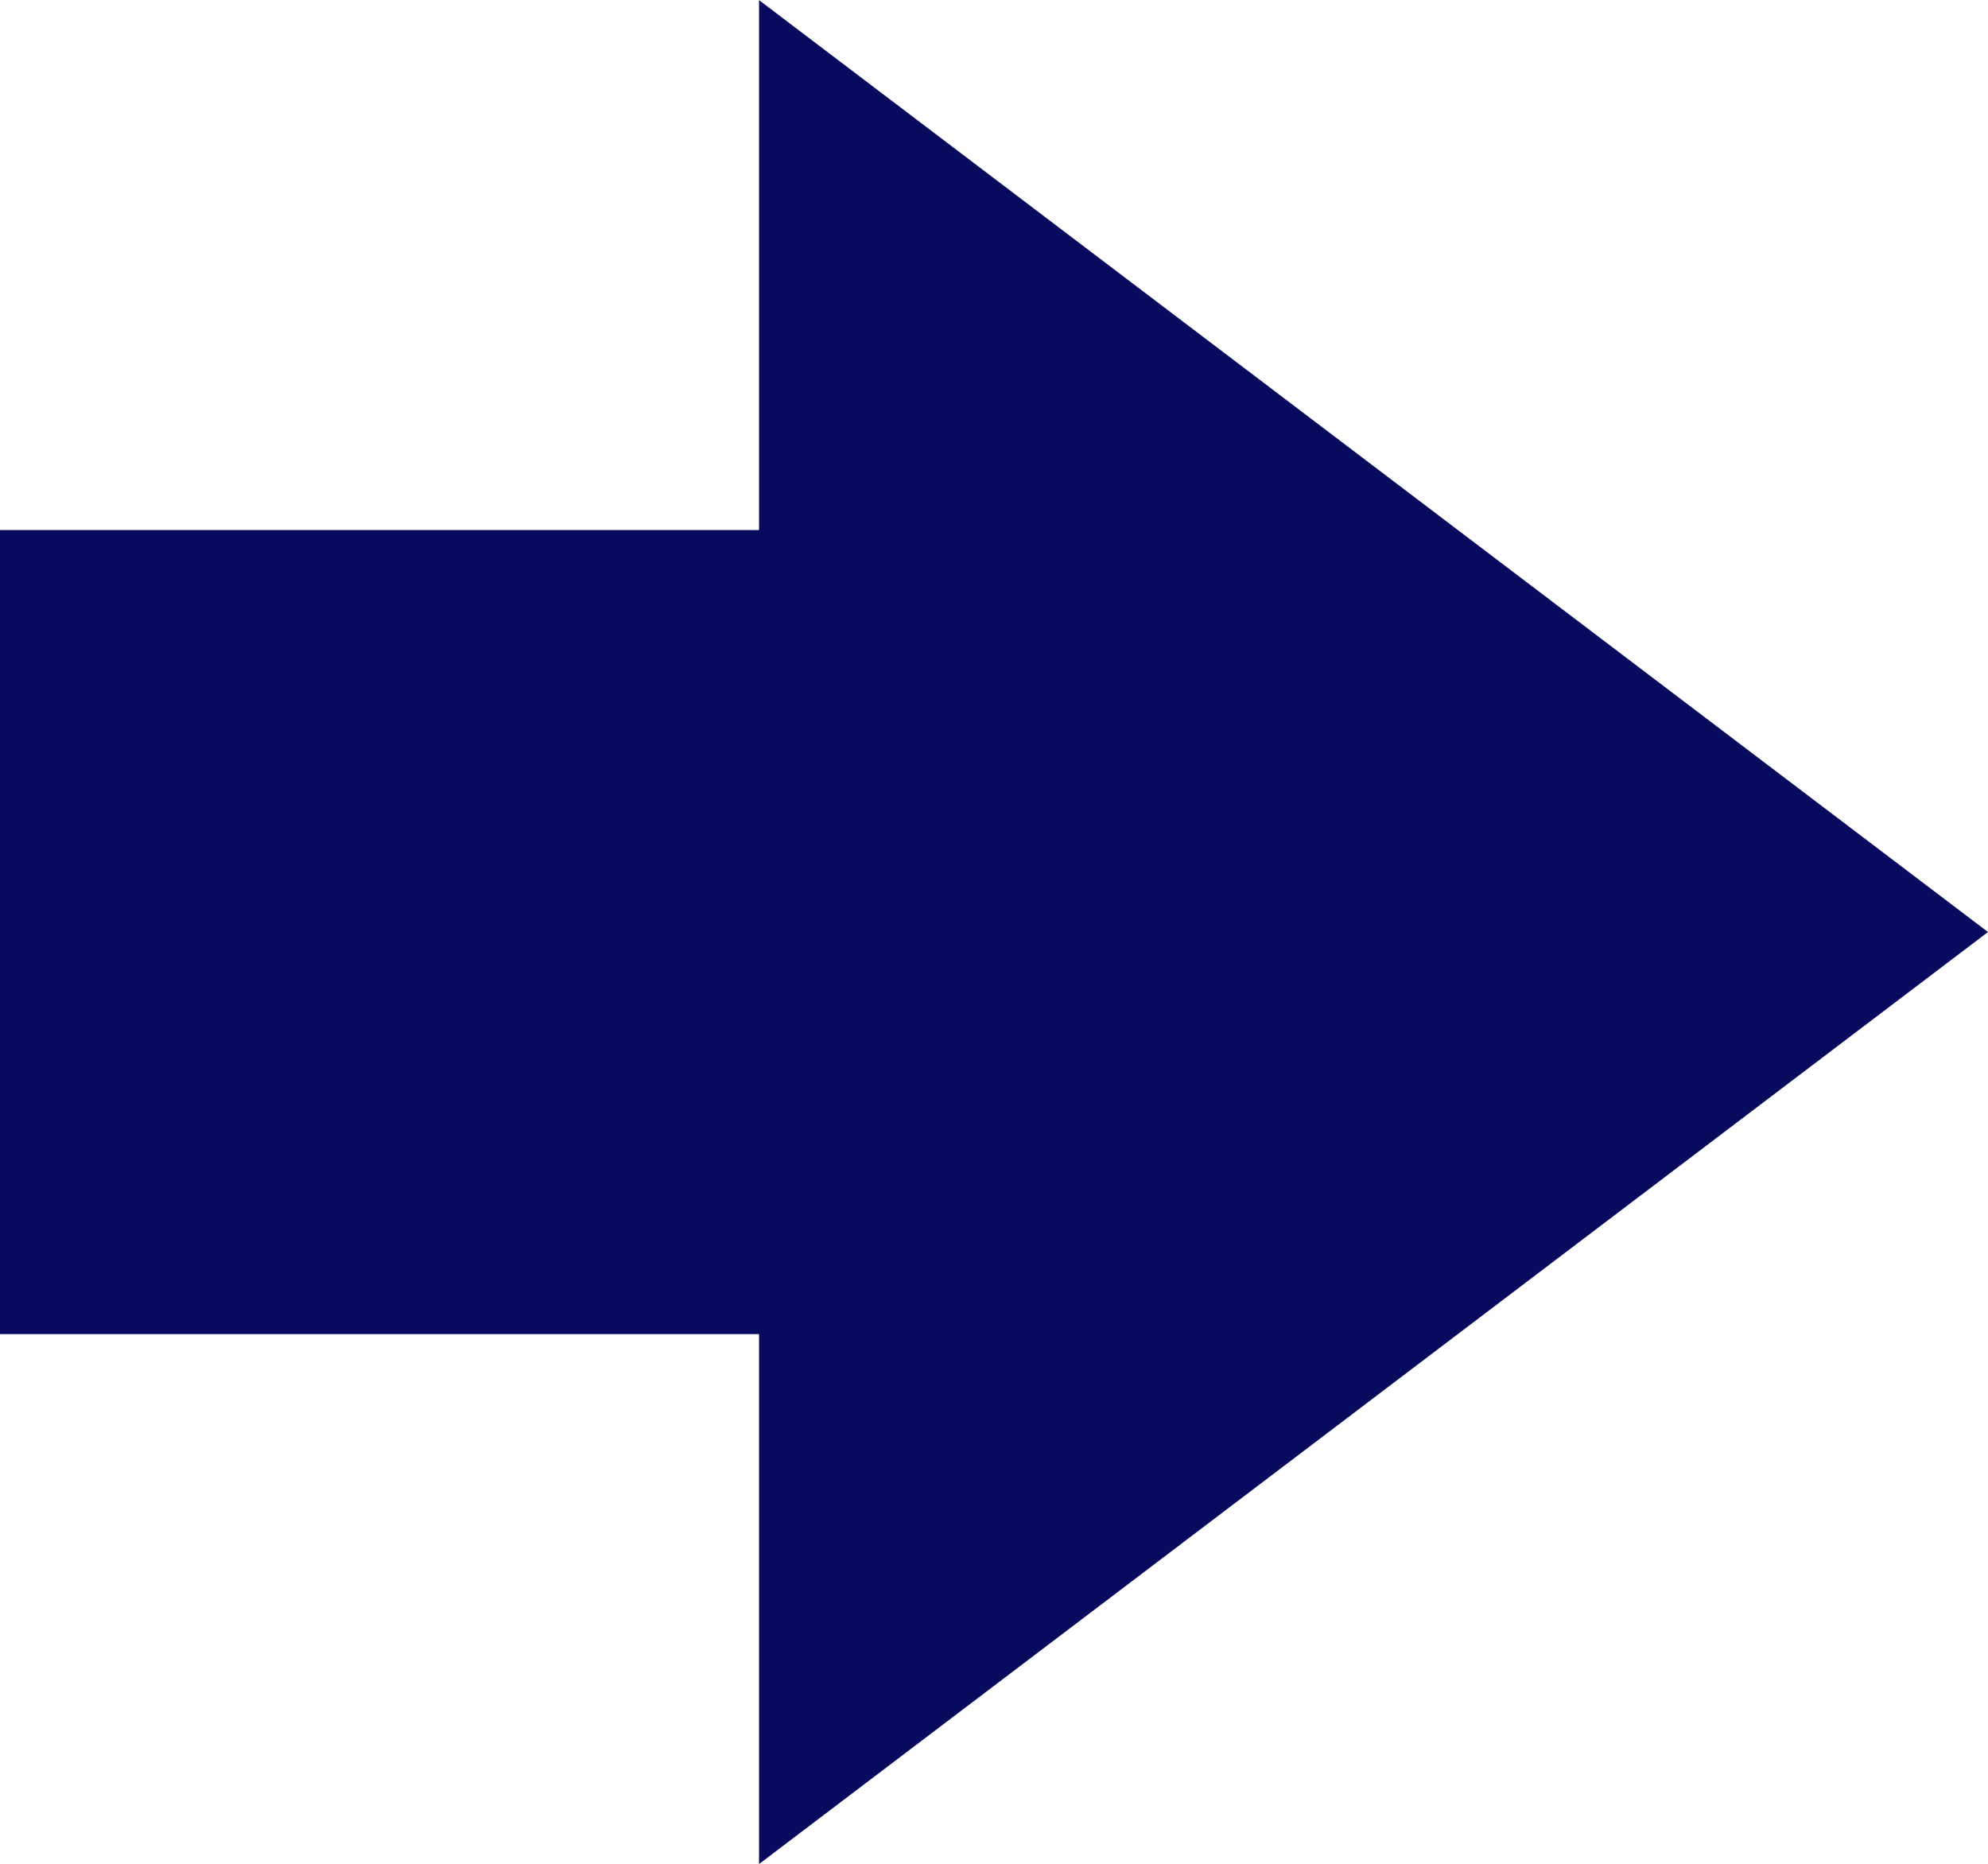
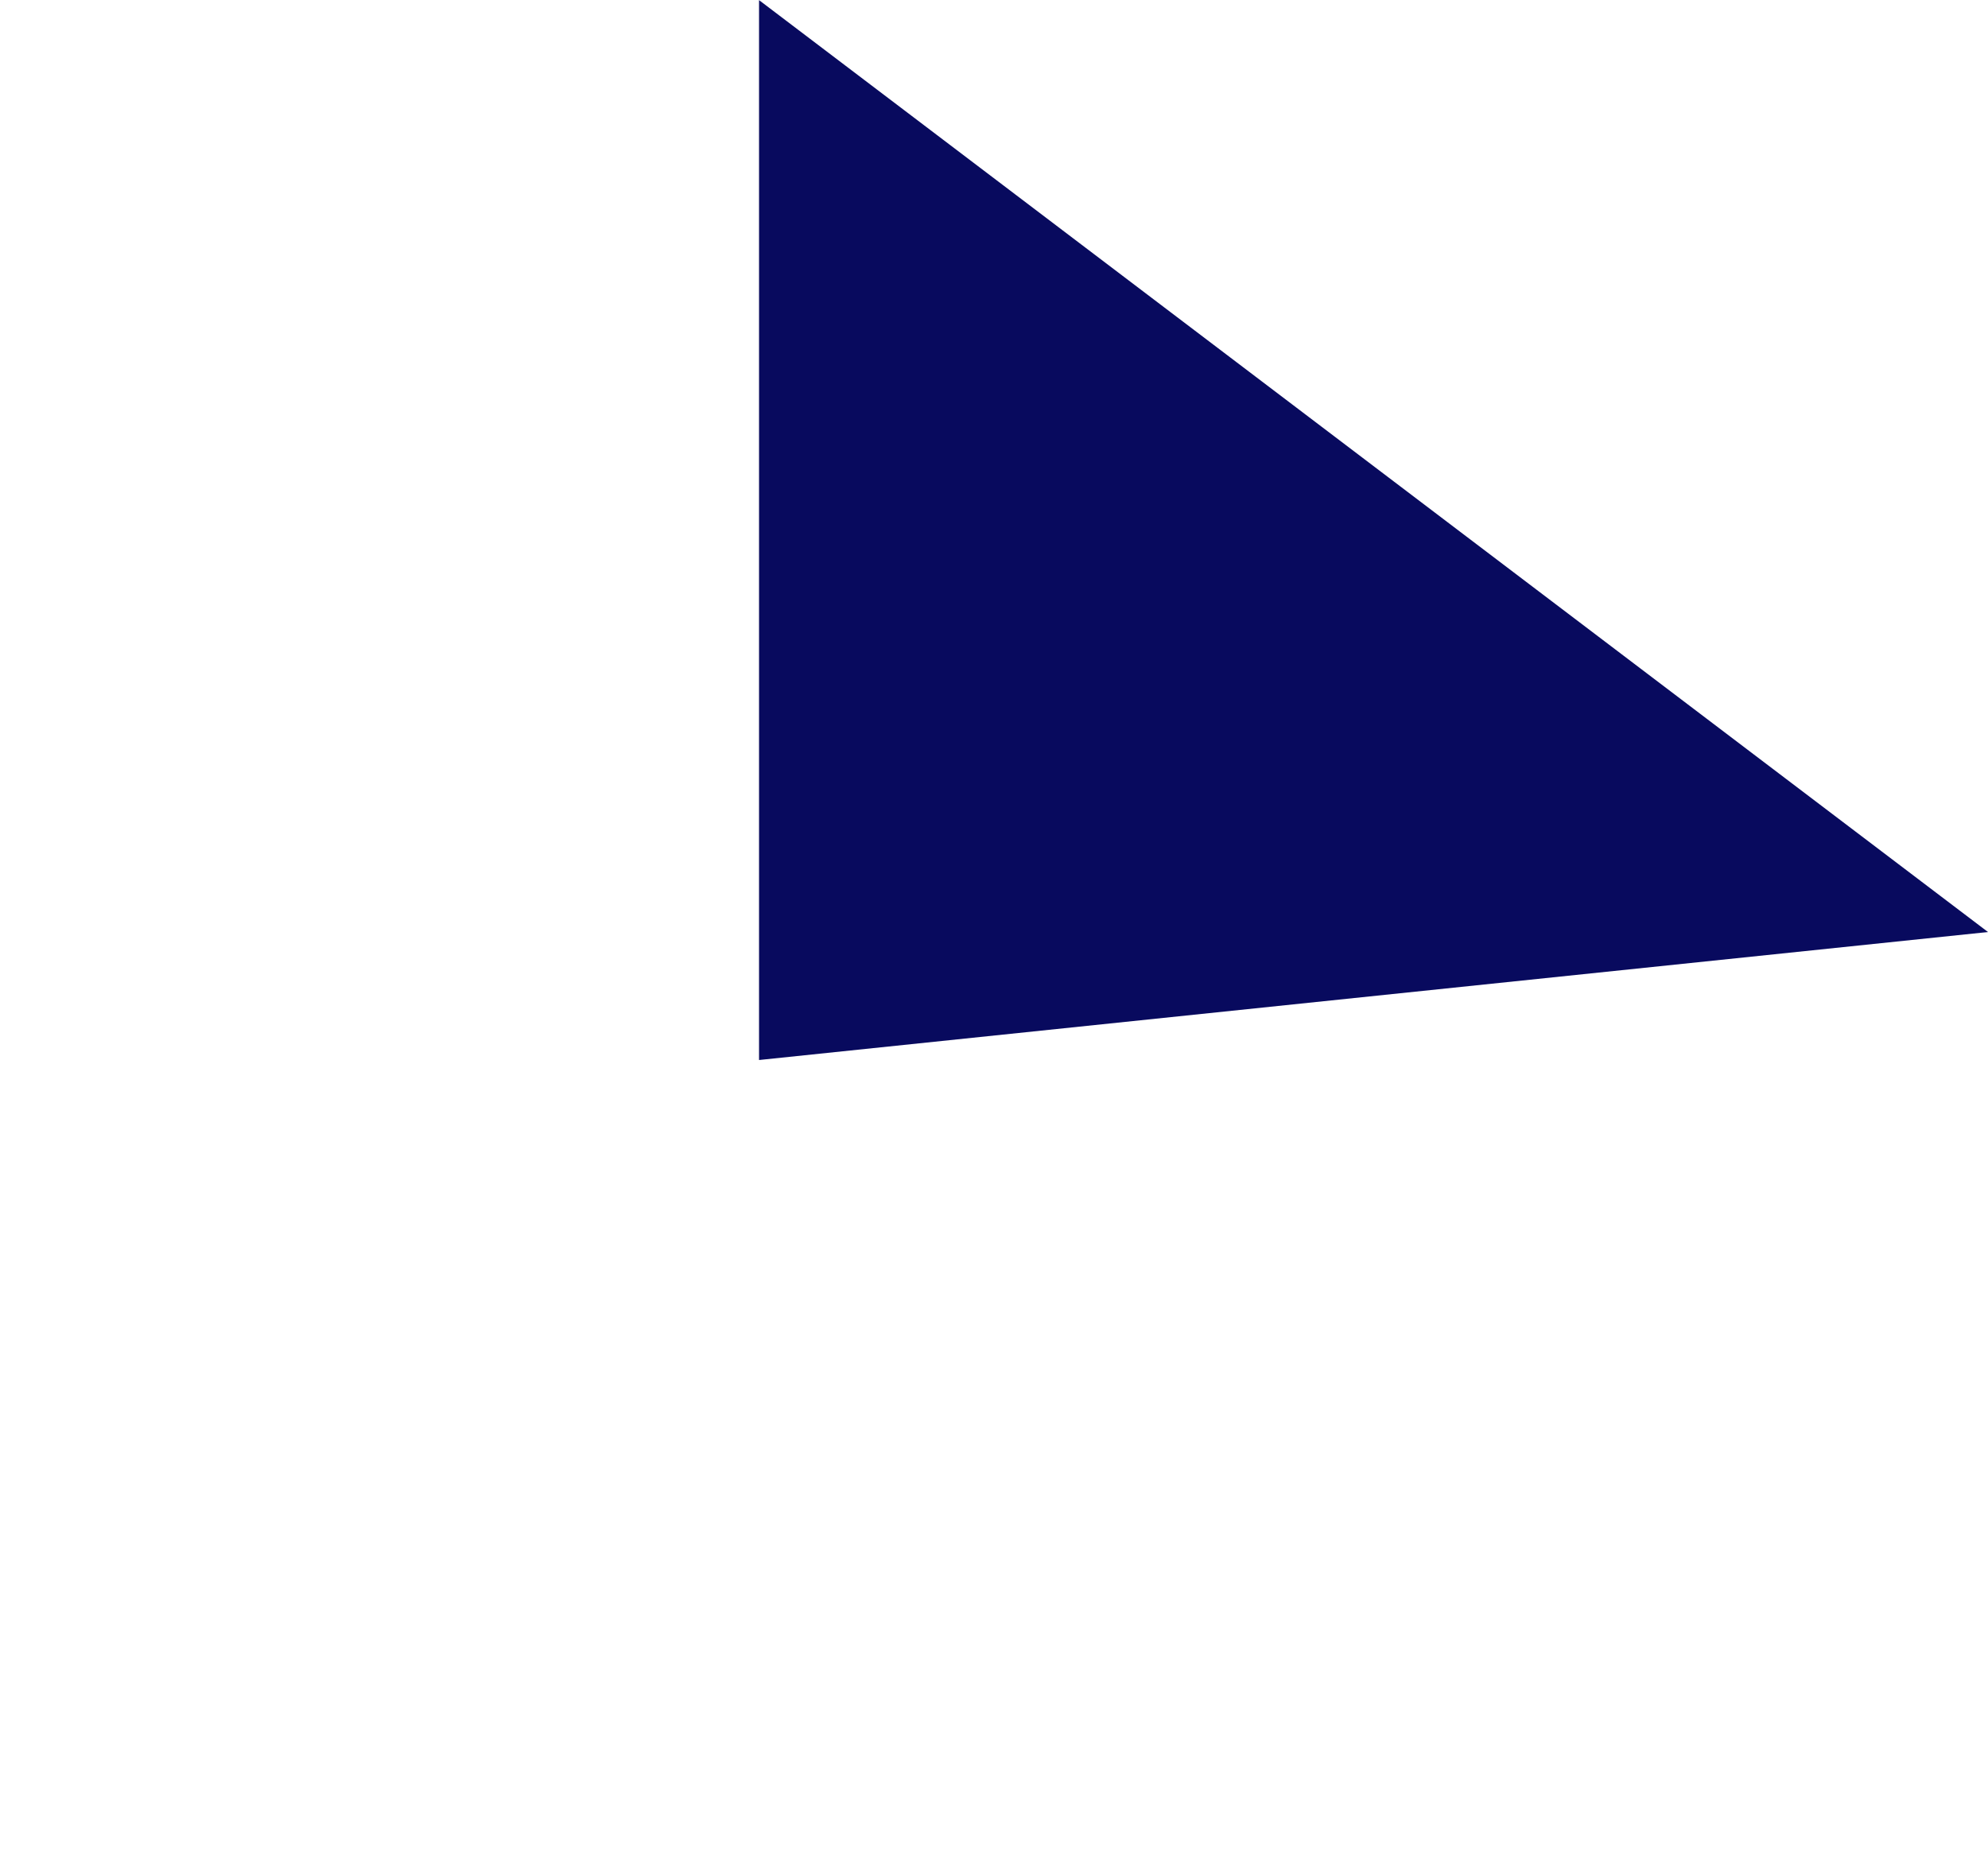
<svg xmlns="http://www.w3.org/2000/svg" width="16" height="15" viewBox="0 0 16 15">
  <g id="矢印アイコン_右6_1_" data-name="矢印アイコン　右6 (1)" transform="translate(0 -18.616)">
-     <path id="パス_1" data-name="パス 1" d="M16,26.117l-9.891-7.5v4.265H0v6.471H6.109v4.265Z" fill="#080a5e" />
+     <path id="パス_1" data-name="パス 1" d="M16,26.117l-9.891-7.5v4.265H0H6.109v4.265Z" fill="#080a5e" />
  </g>
</svg>